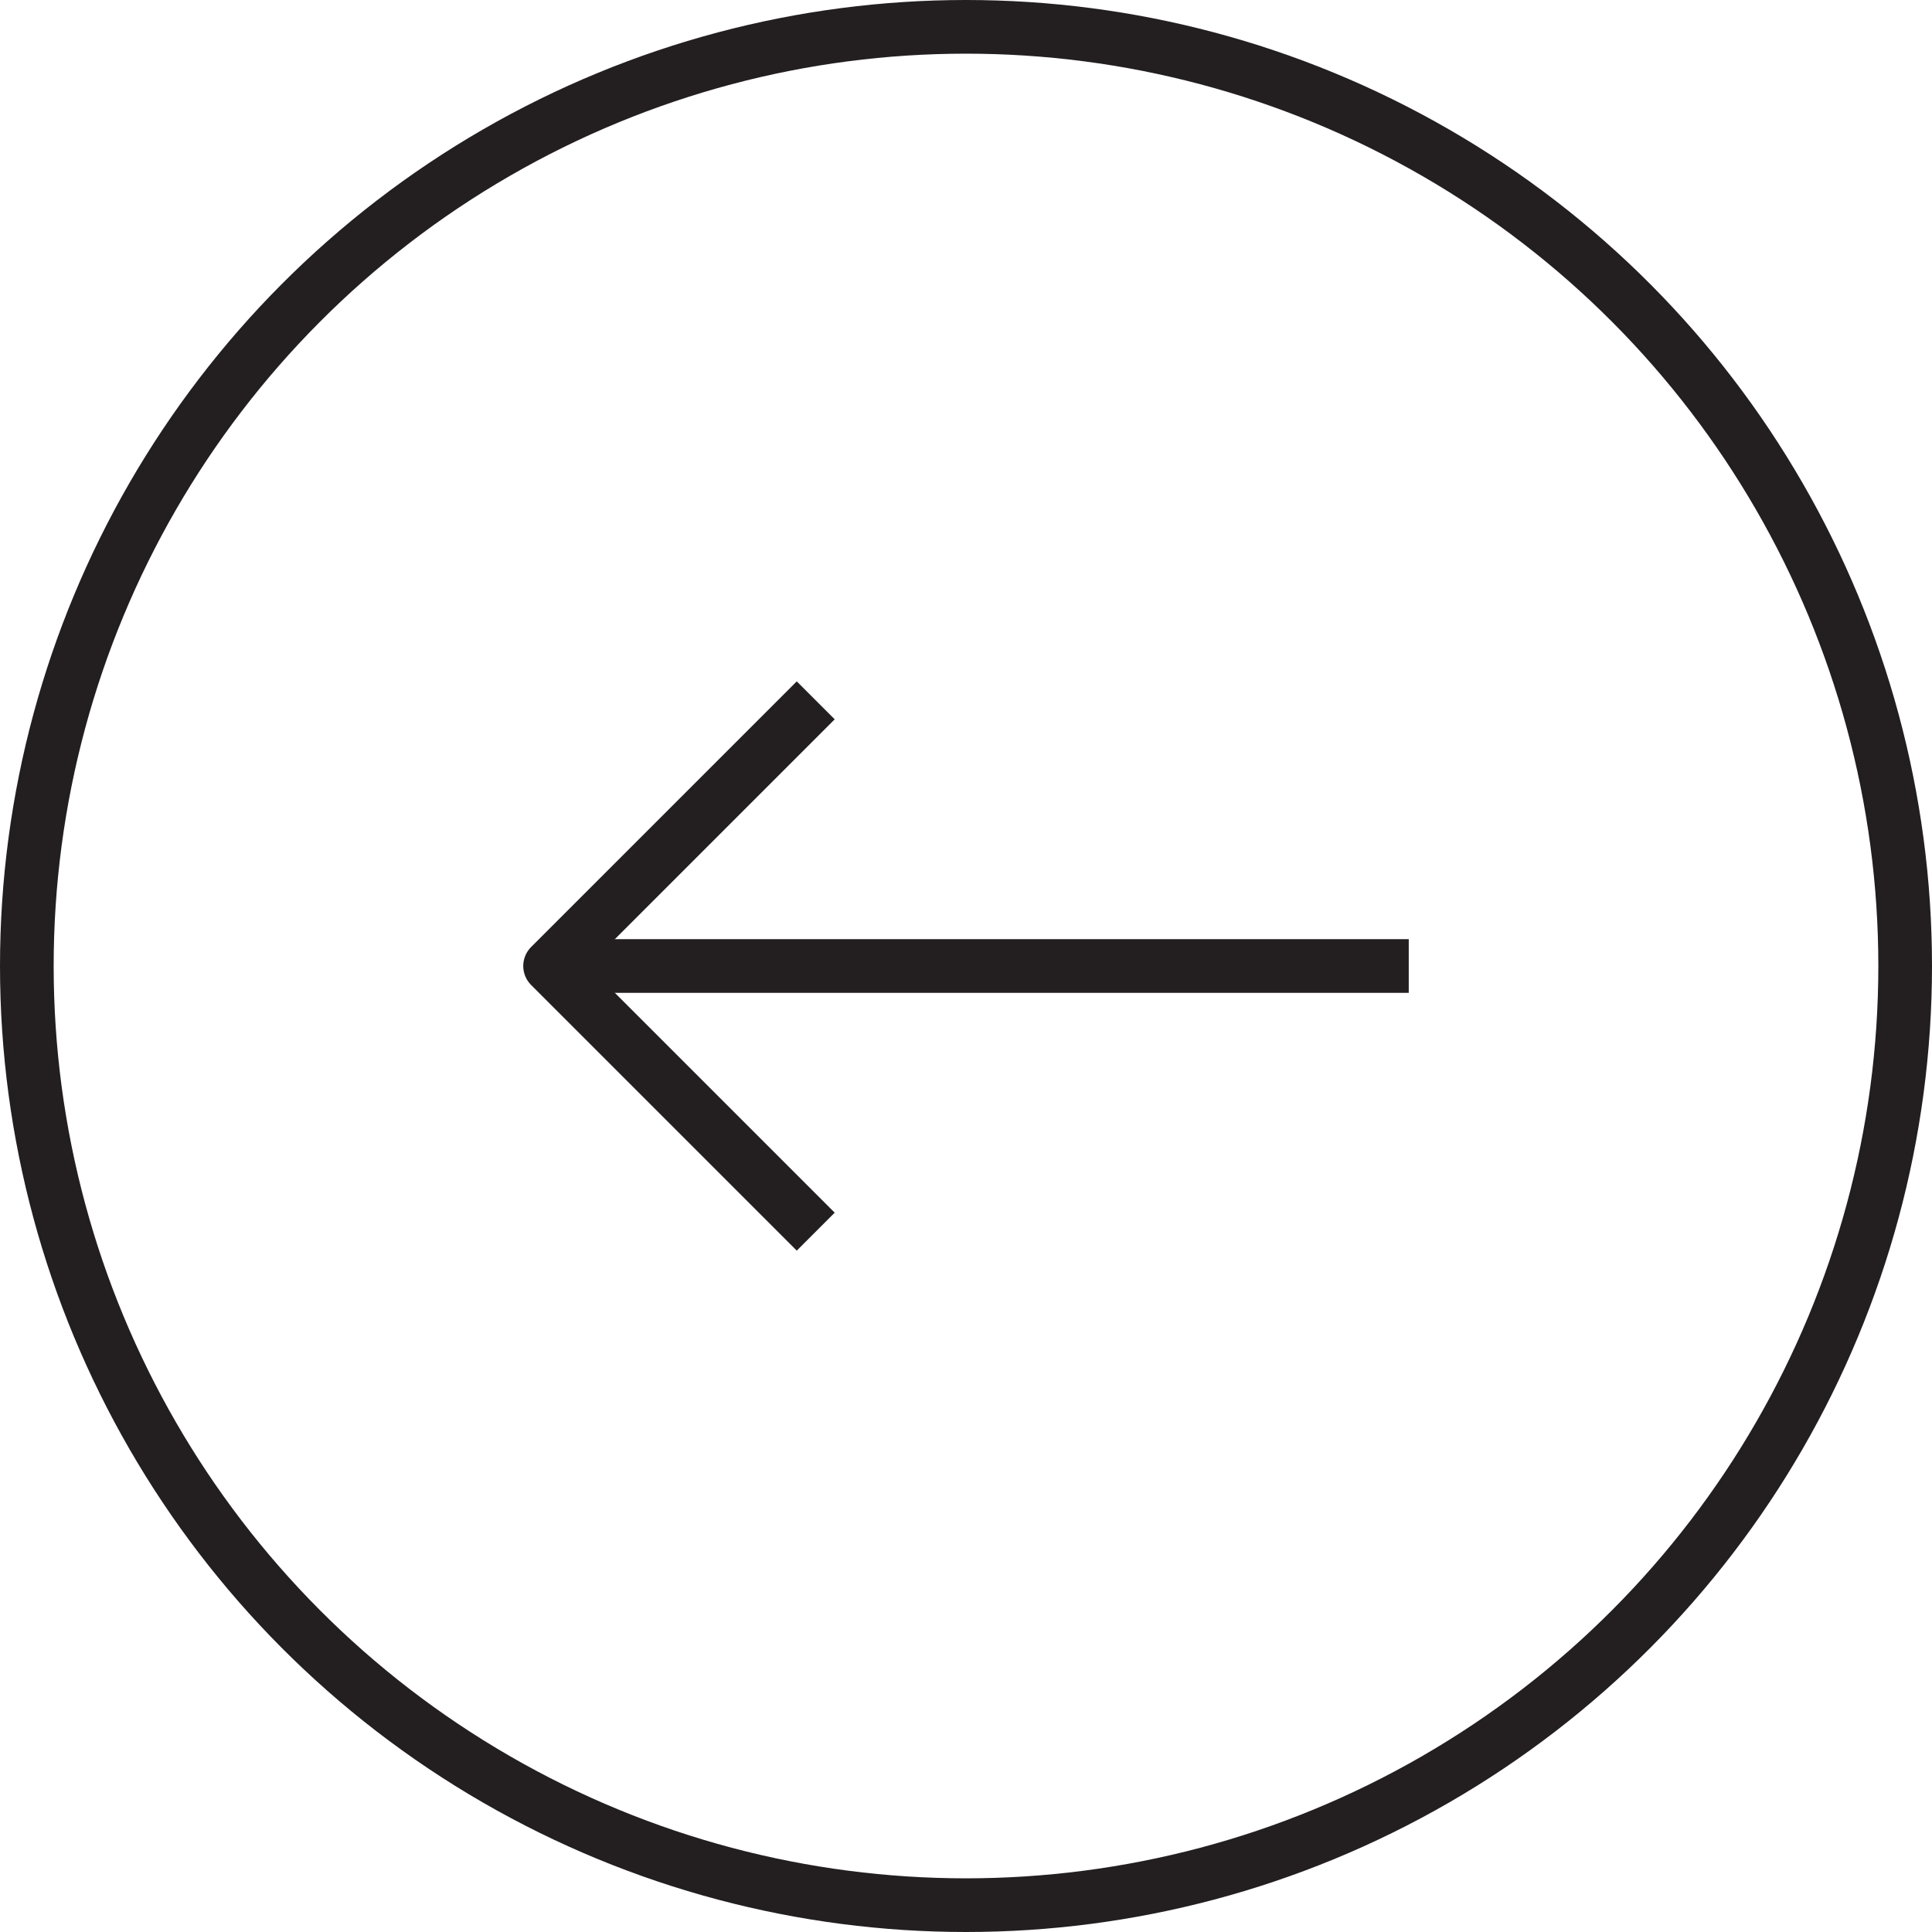
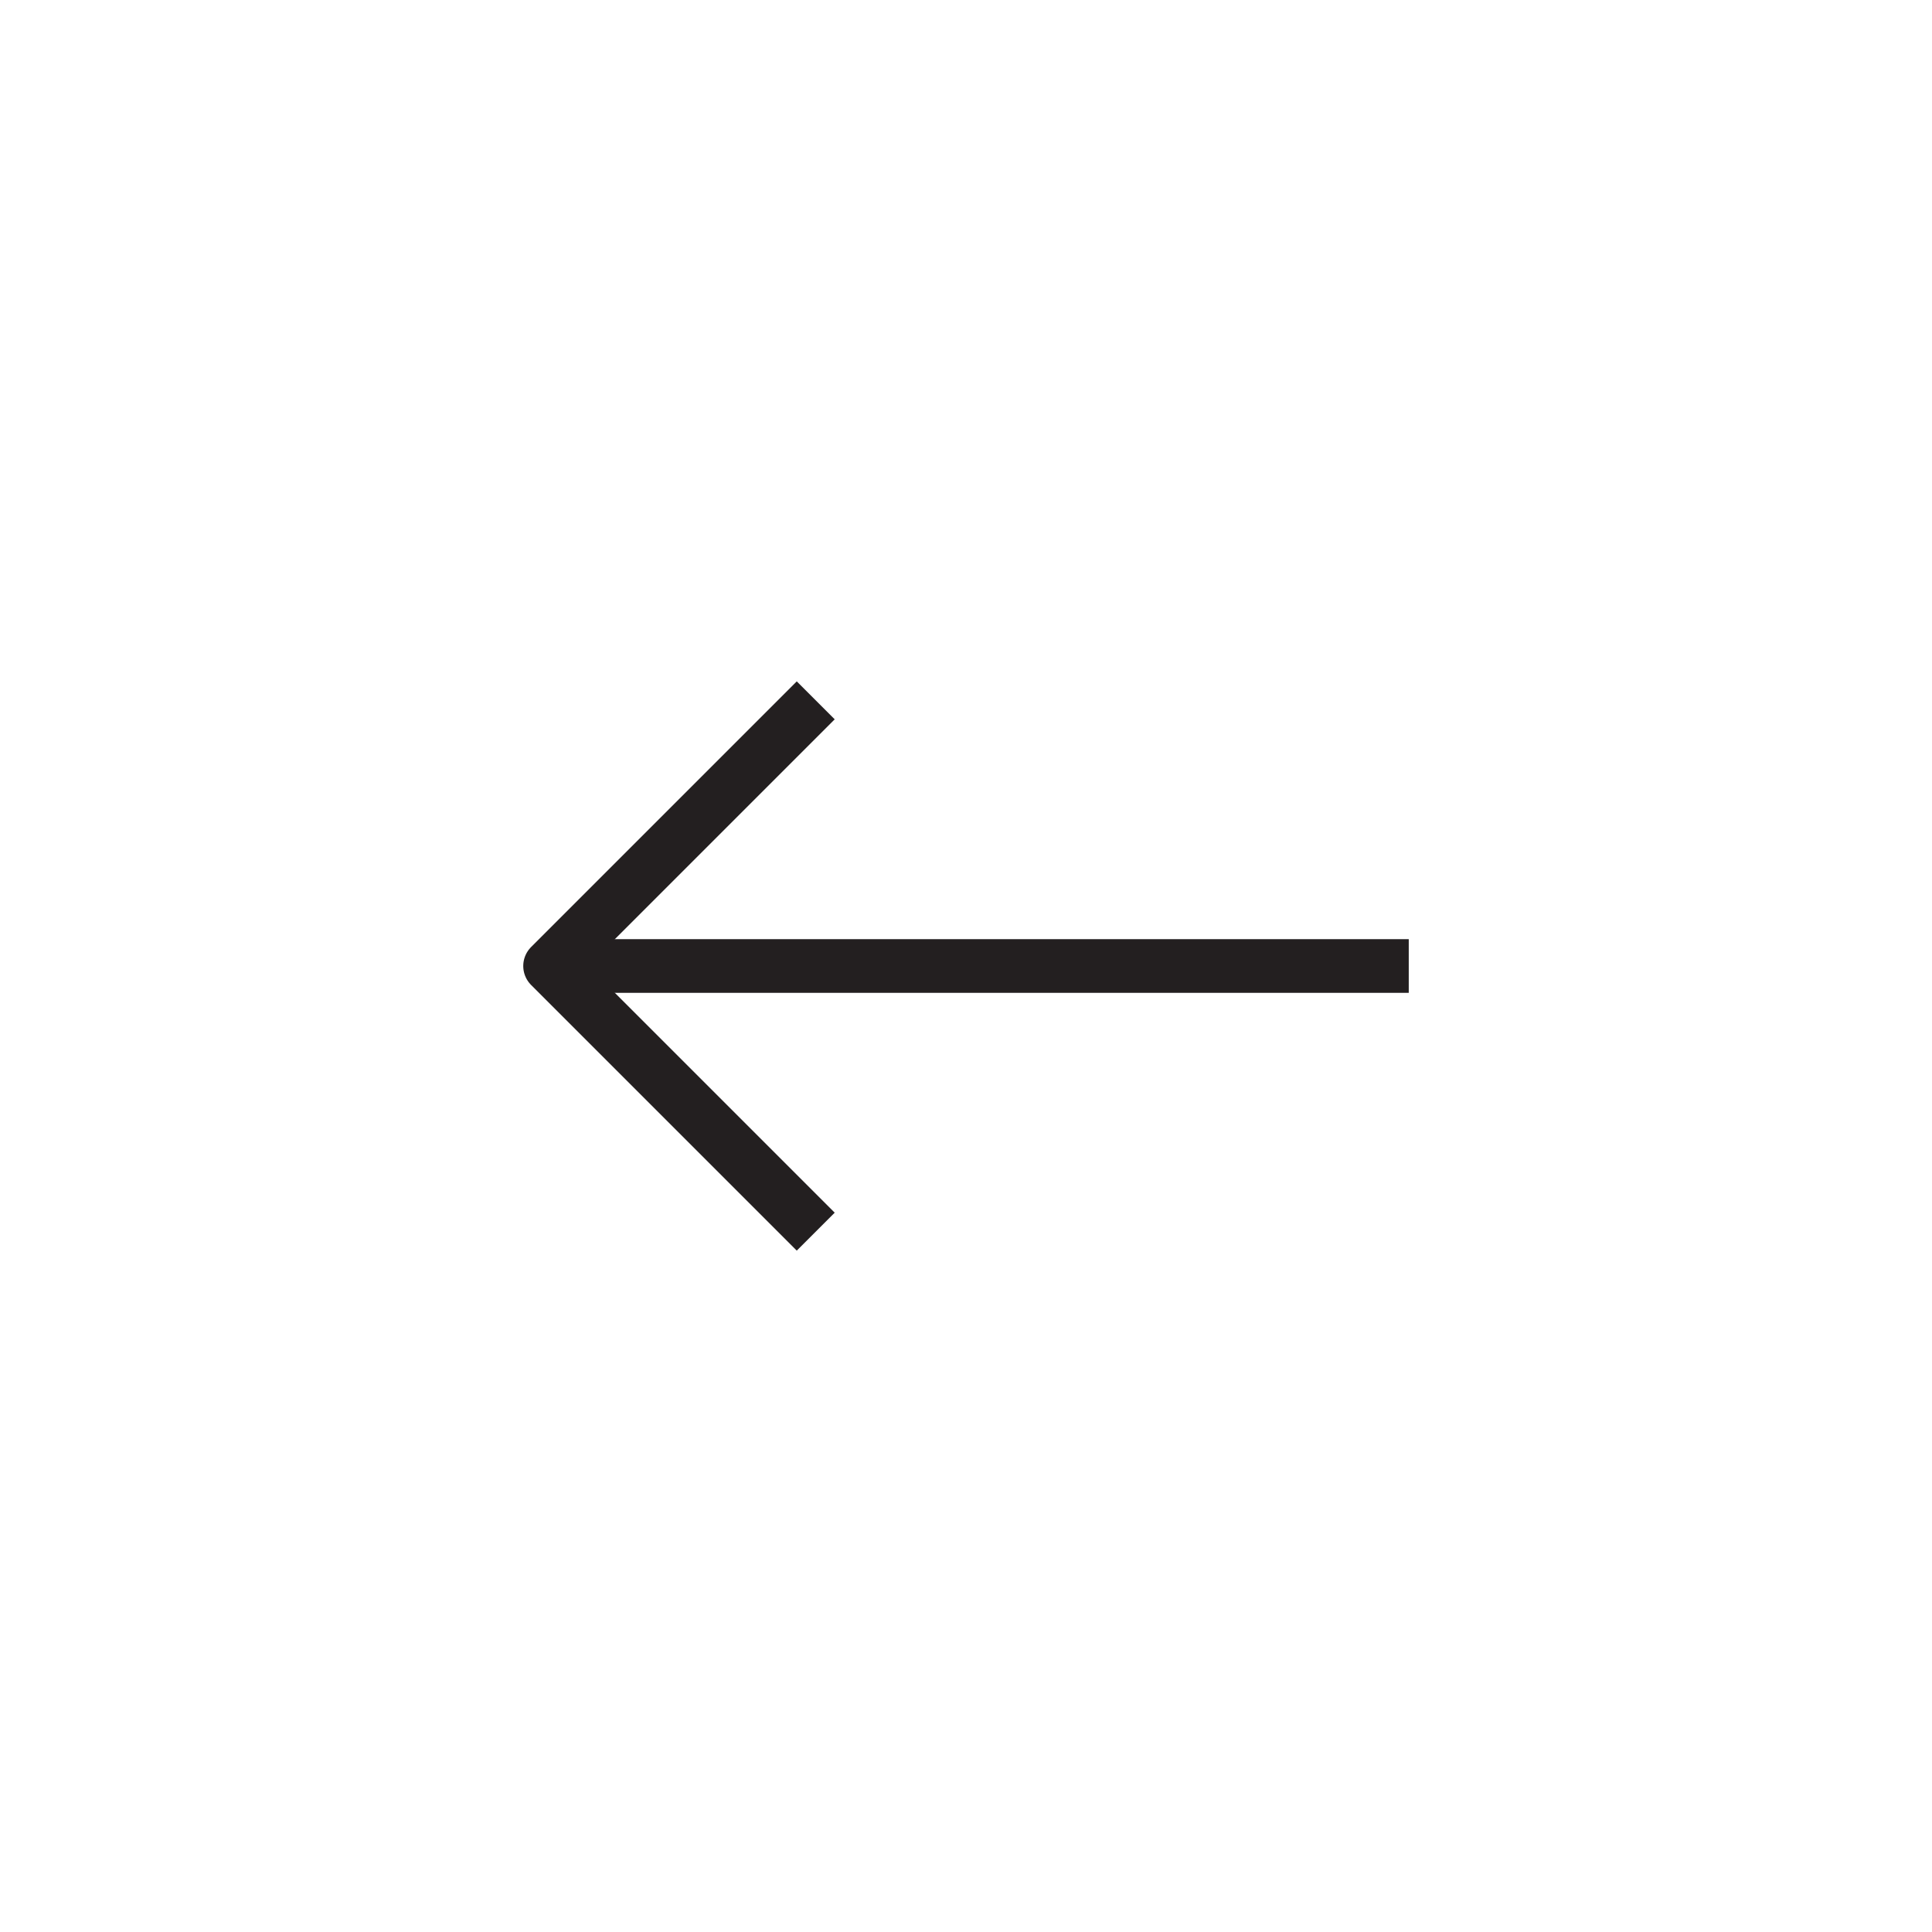
<svg xmlns="http://www.w3.org/2000/svg" viewBox="0 0 36 36">
  <g fill="none" stroke="#231f20">
    <line x1="26.25" y1="18" x2="10.25" y2="18" />
    <polyline points="15.2 13.05 10.25 18 15.2 22.95" stroke-linejoin="round" />
-     <circle cx="18" cy="18" r="17.5" />
  </g>
</svg>